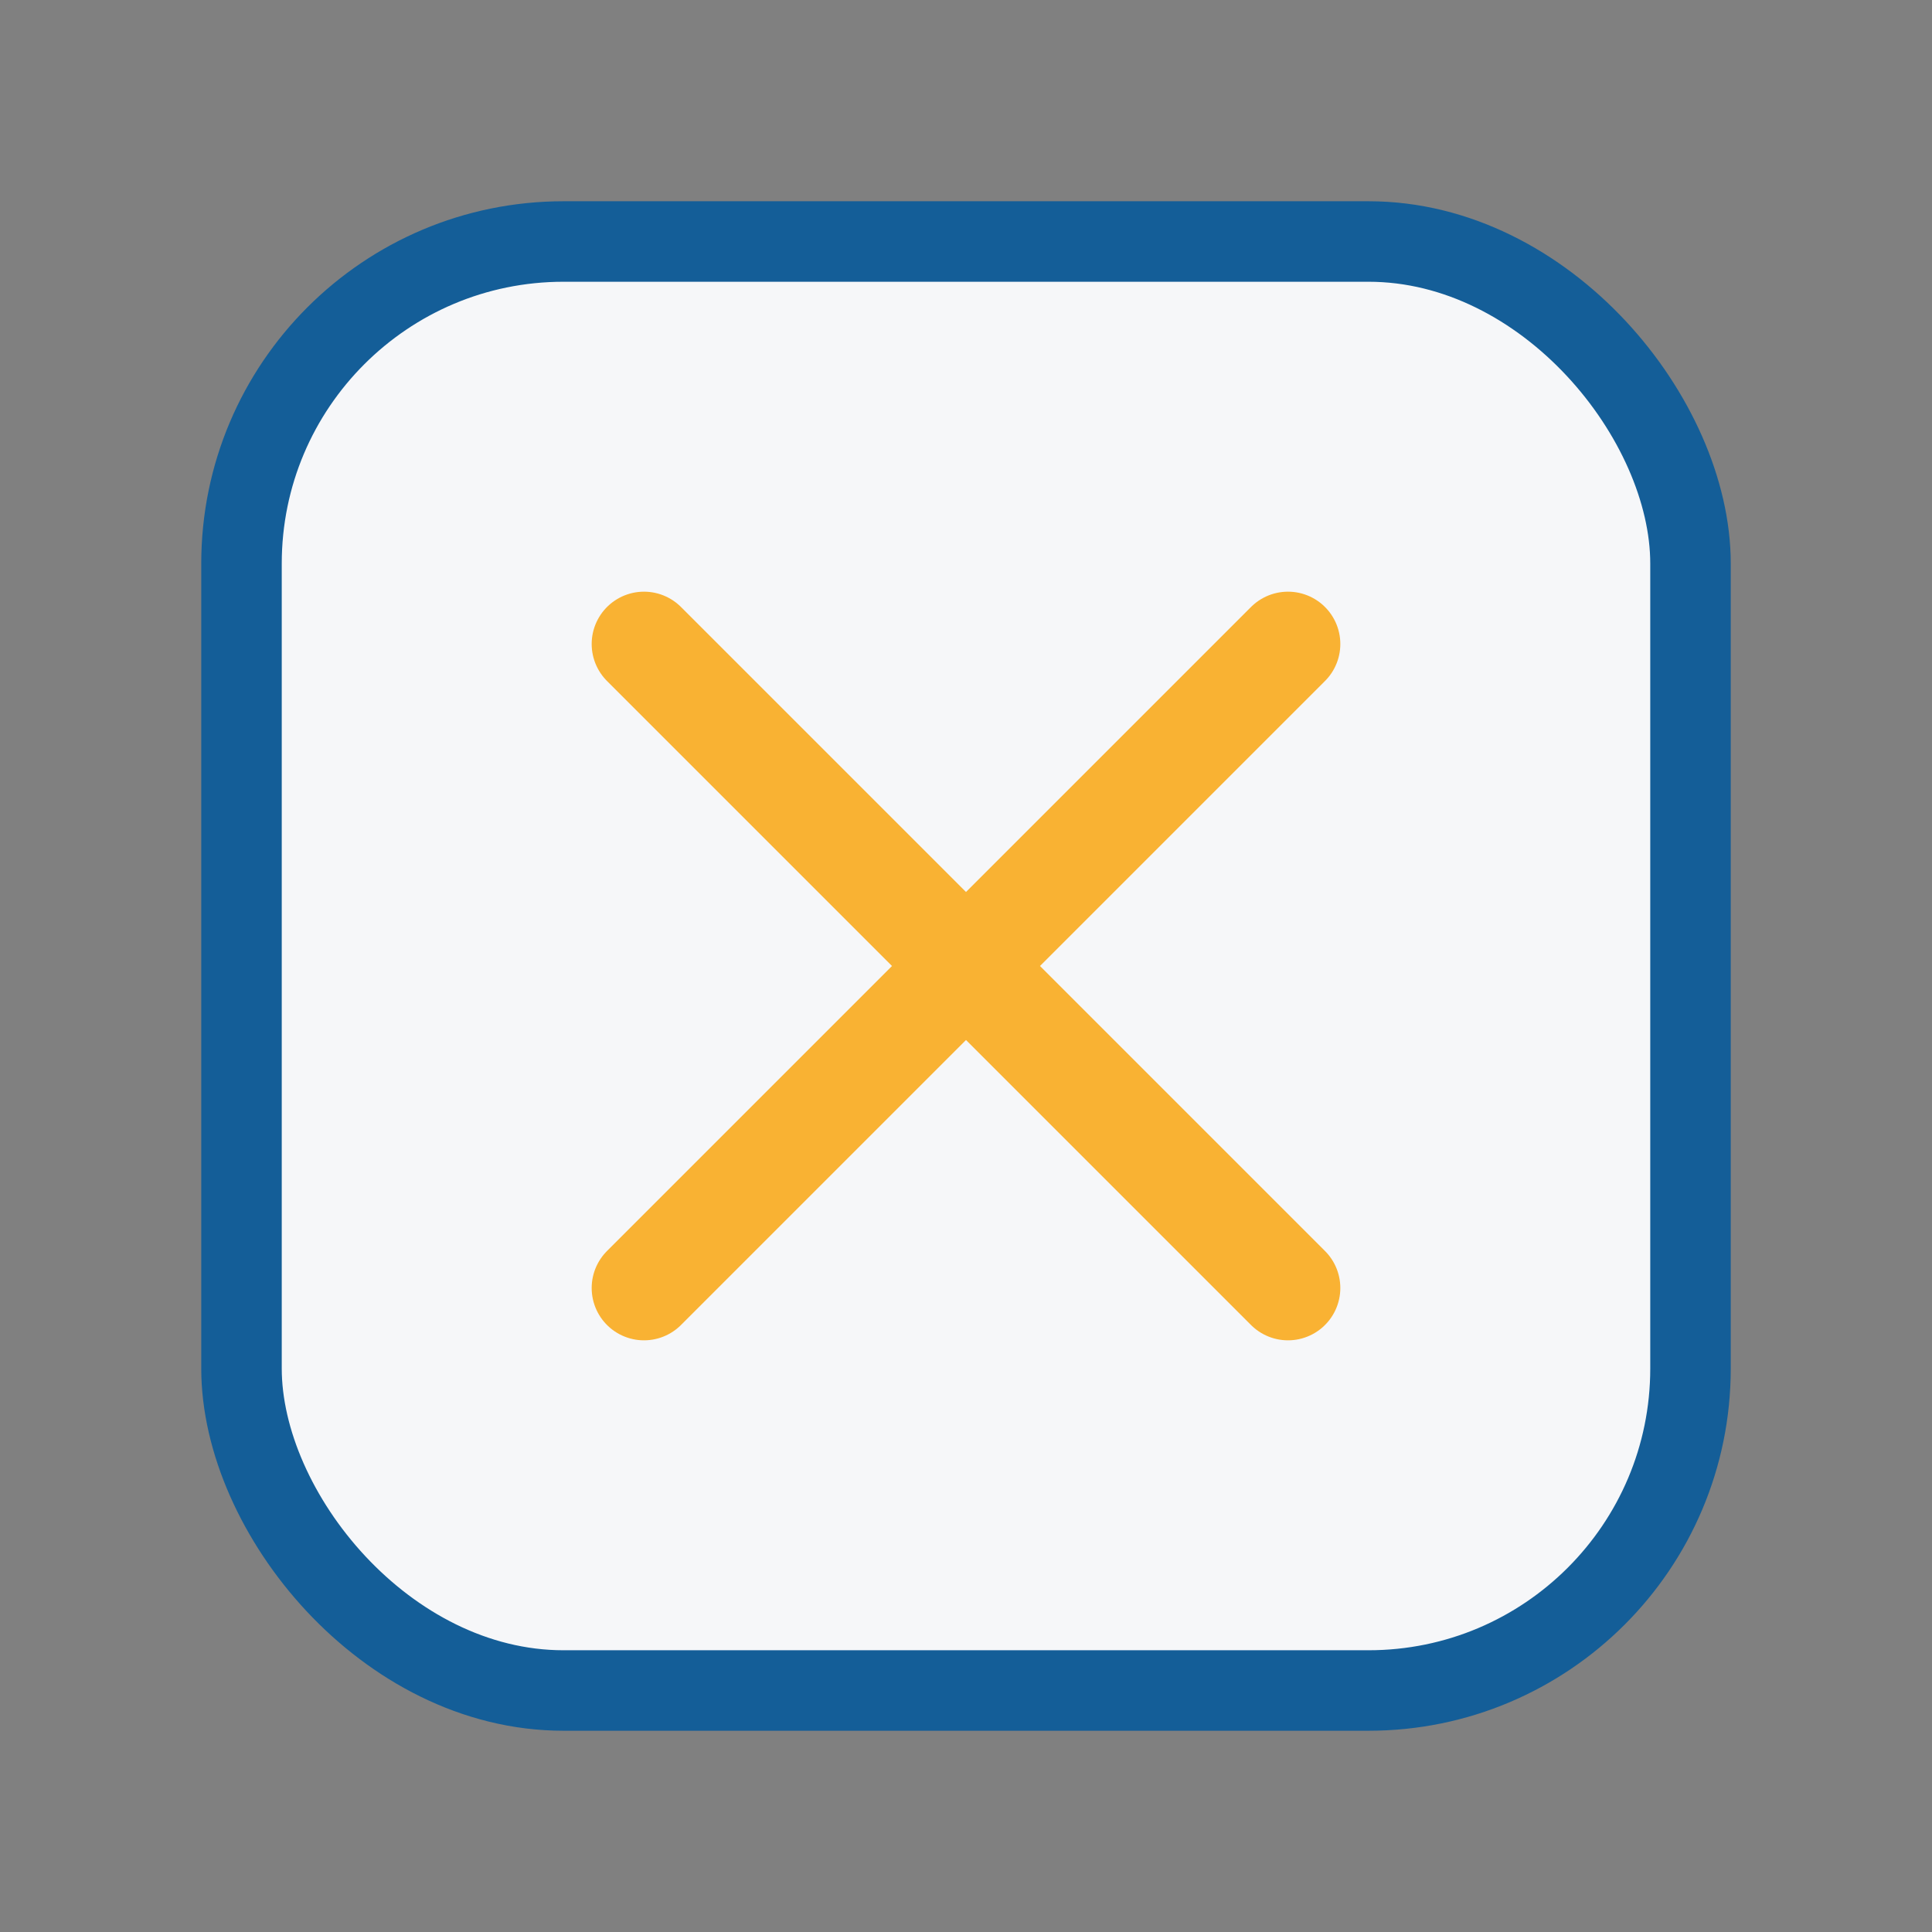
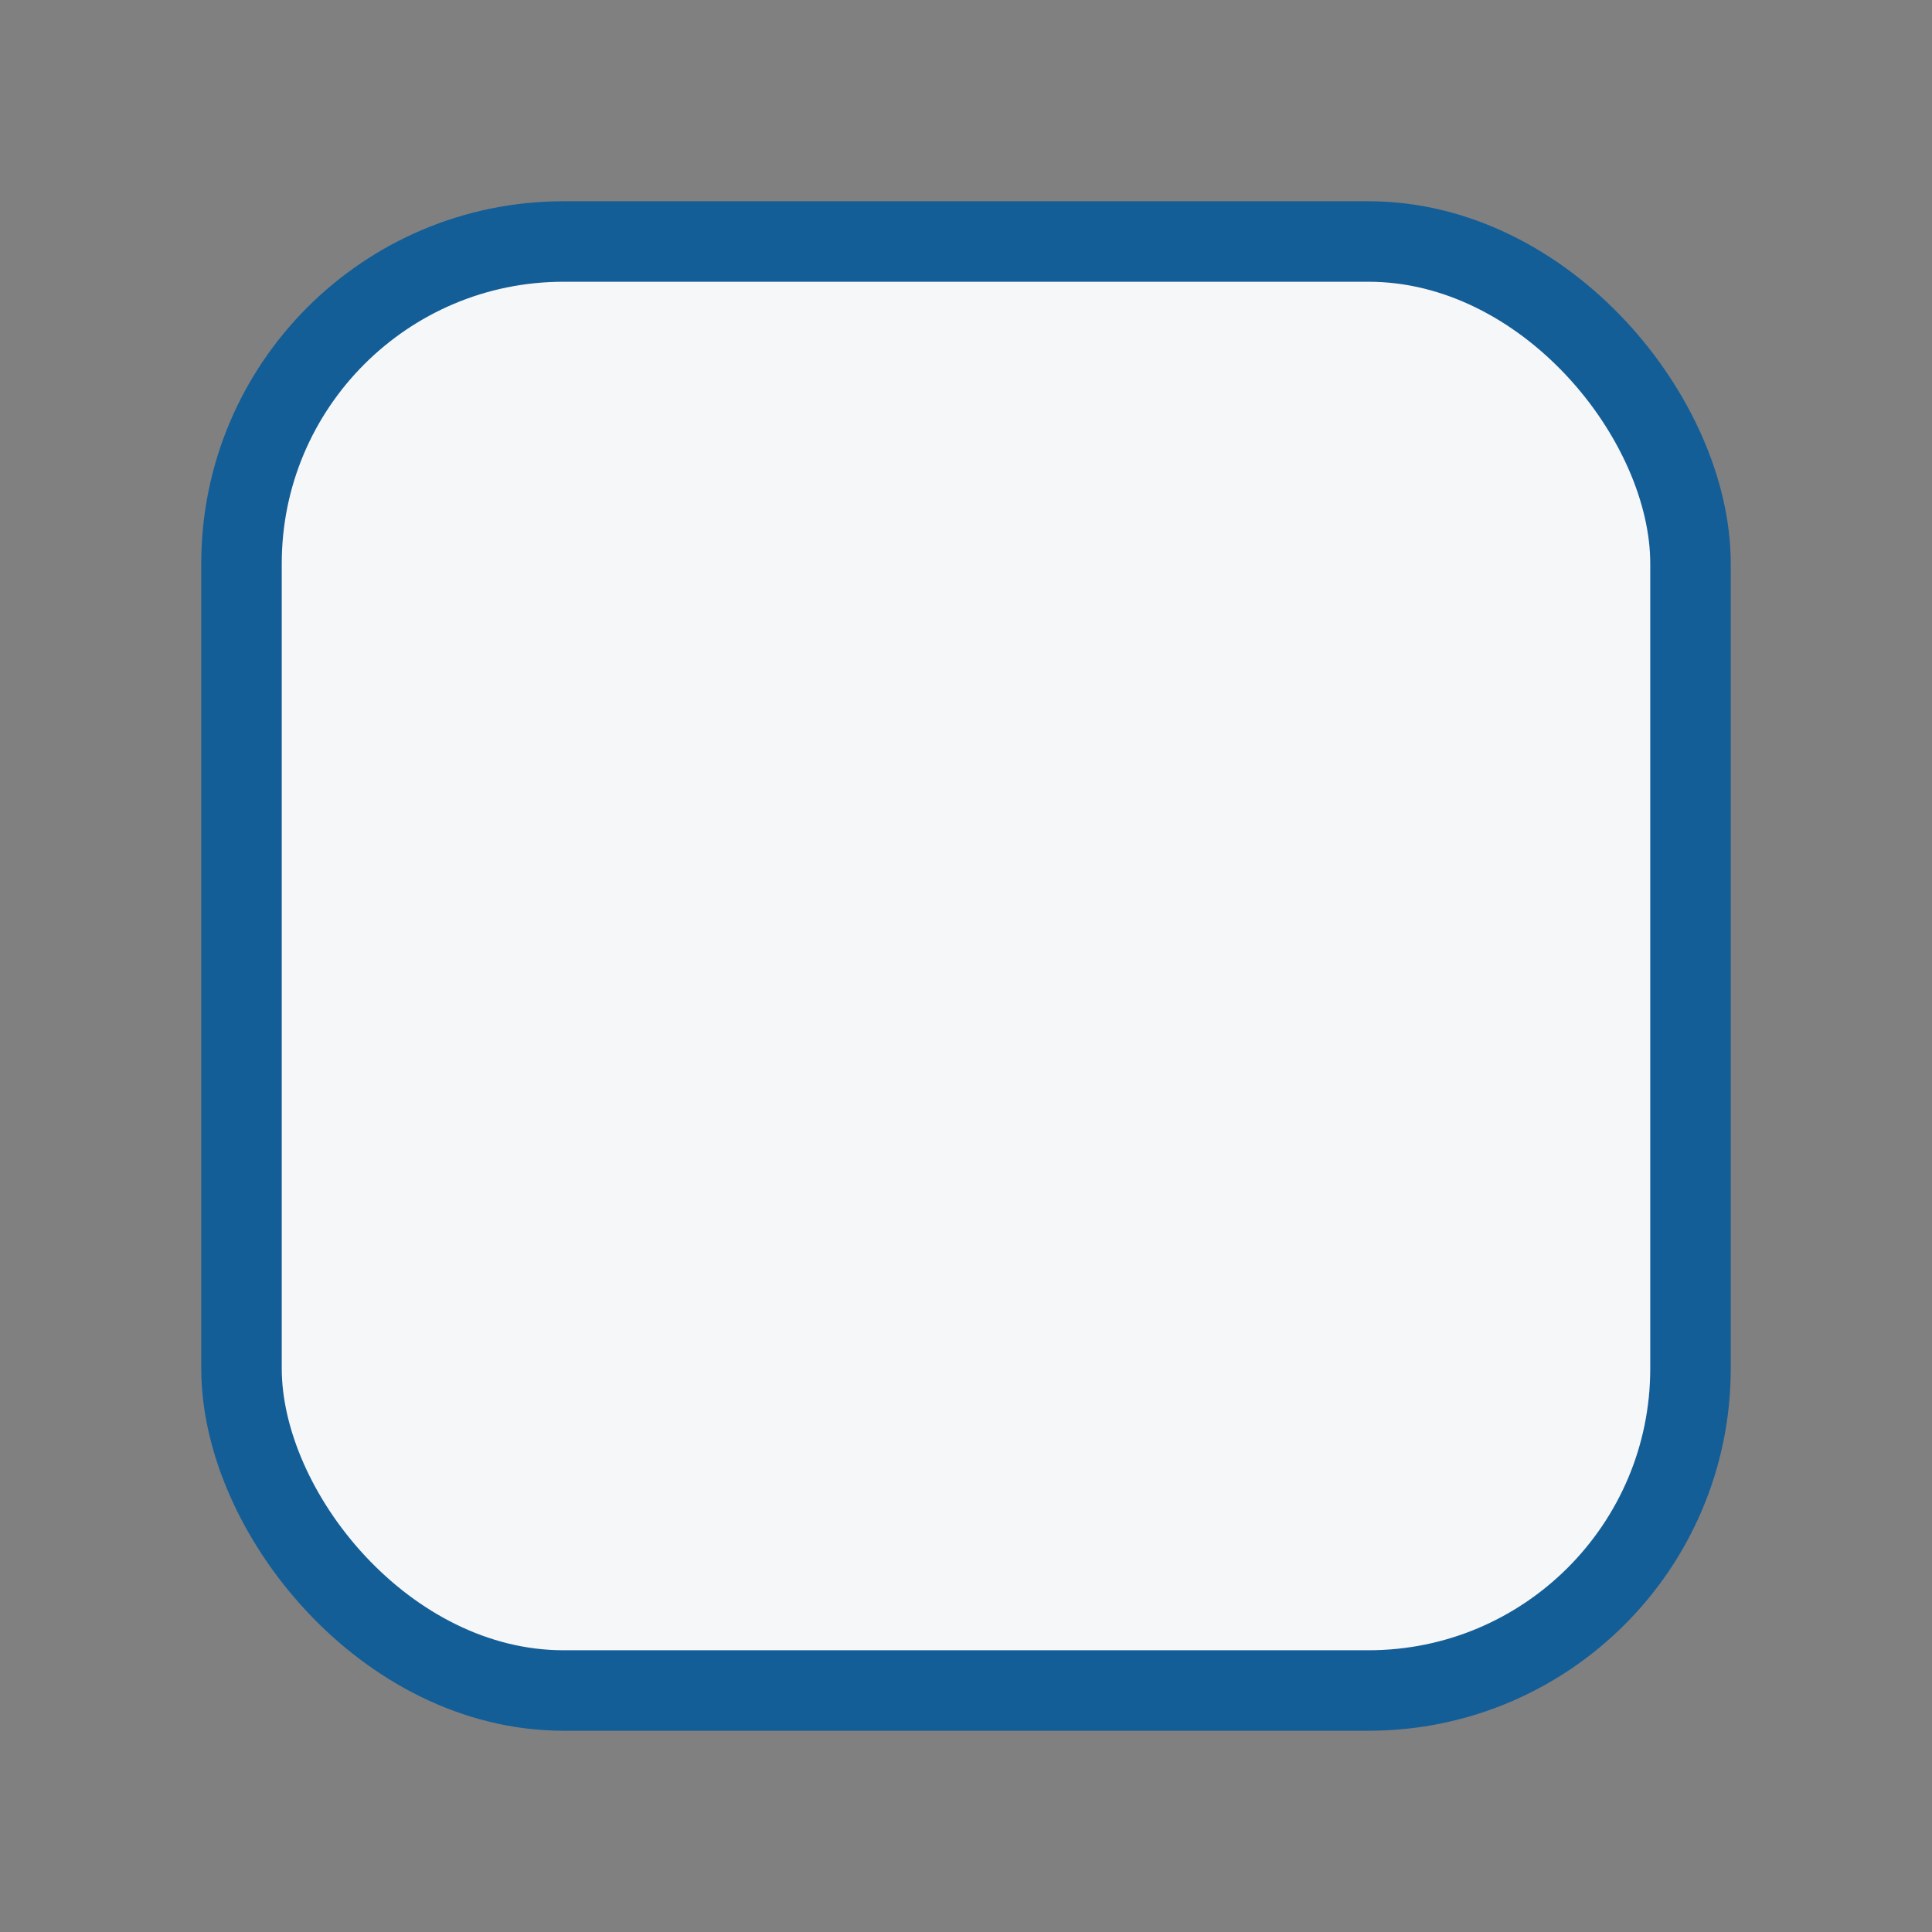
<svg xmlns="http://www.w3.org/2000/svg" viewBox="0 0 24 24" width="24" height="24">
  <rect x="0" y="0" width="24" height="24" fill="#808080" stroke="none" />
  <rect x="3" y="3" width="18" height="18" rx="4" fill="#F6F7F9" stroke="#145E98" />
-   <path d="M8 8l8 8m0-8l-8 8" stroke="#F9B233" stroke-width="1.3" stroke-linecap="round" />
</svg>